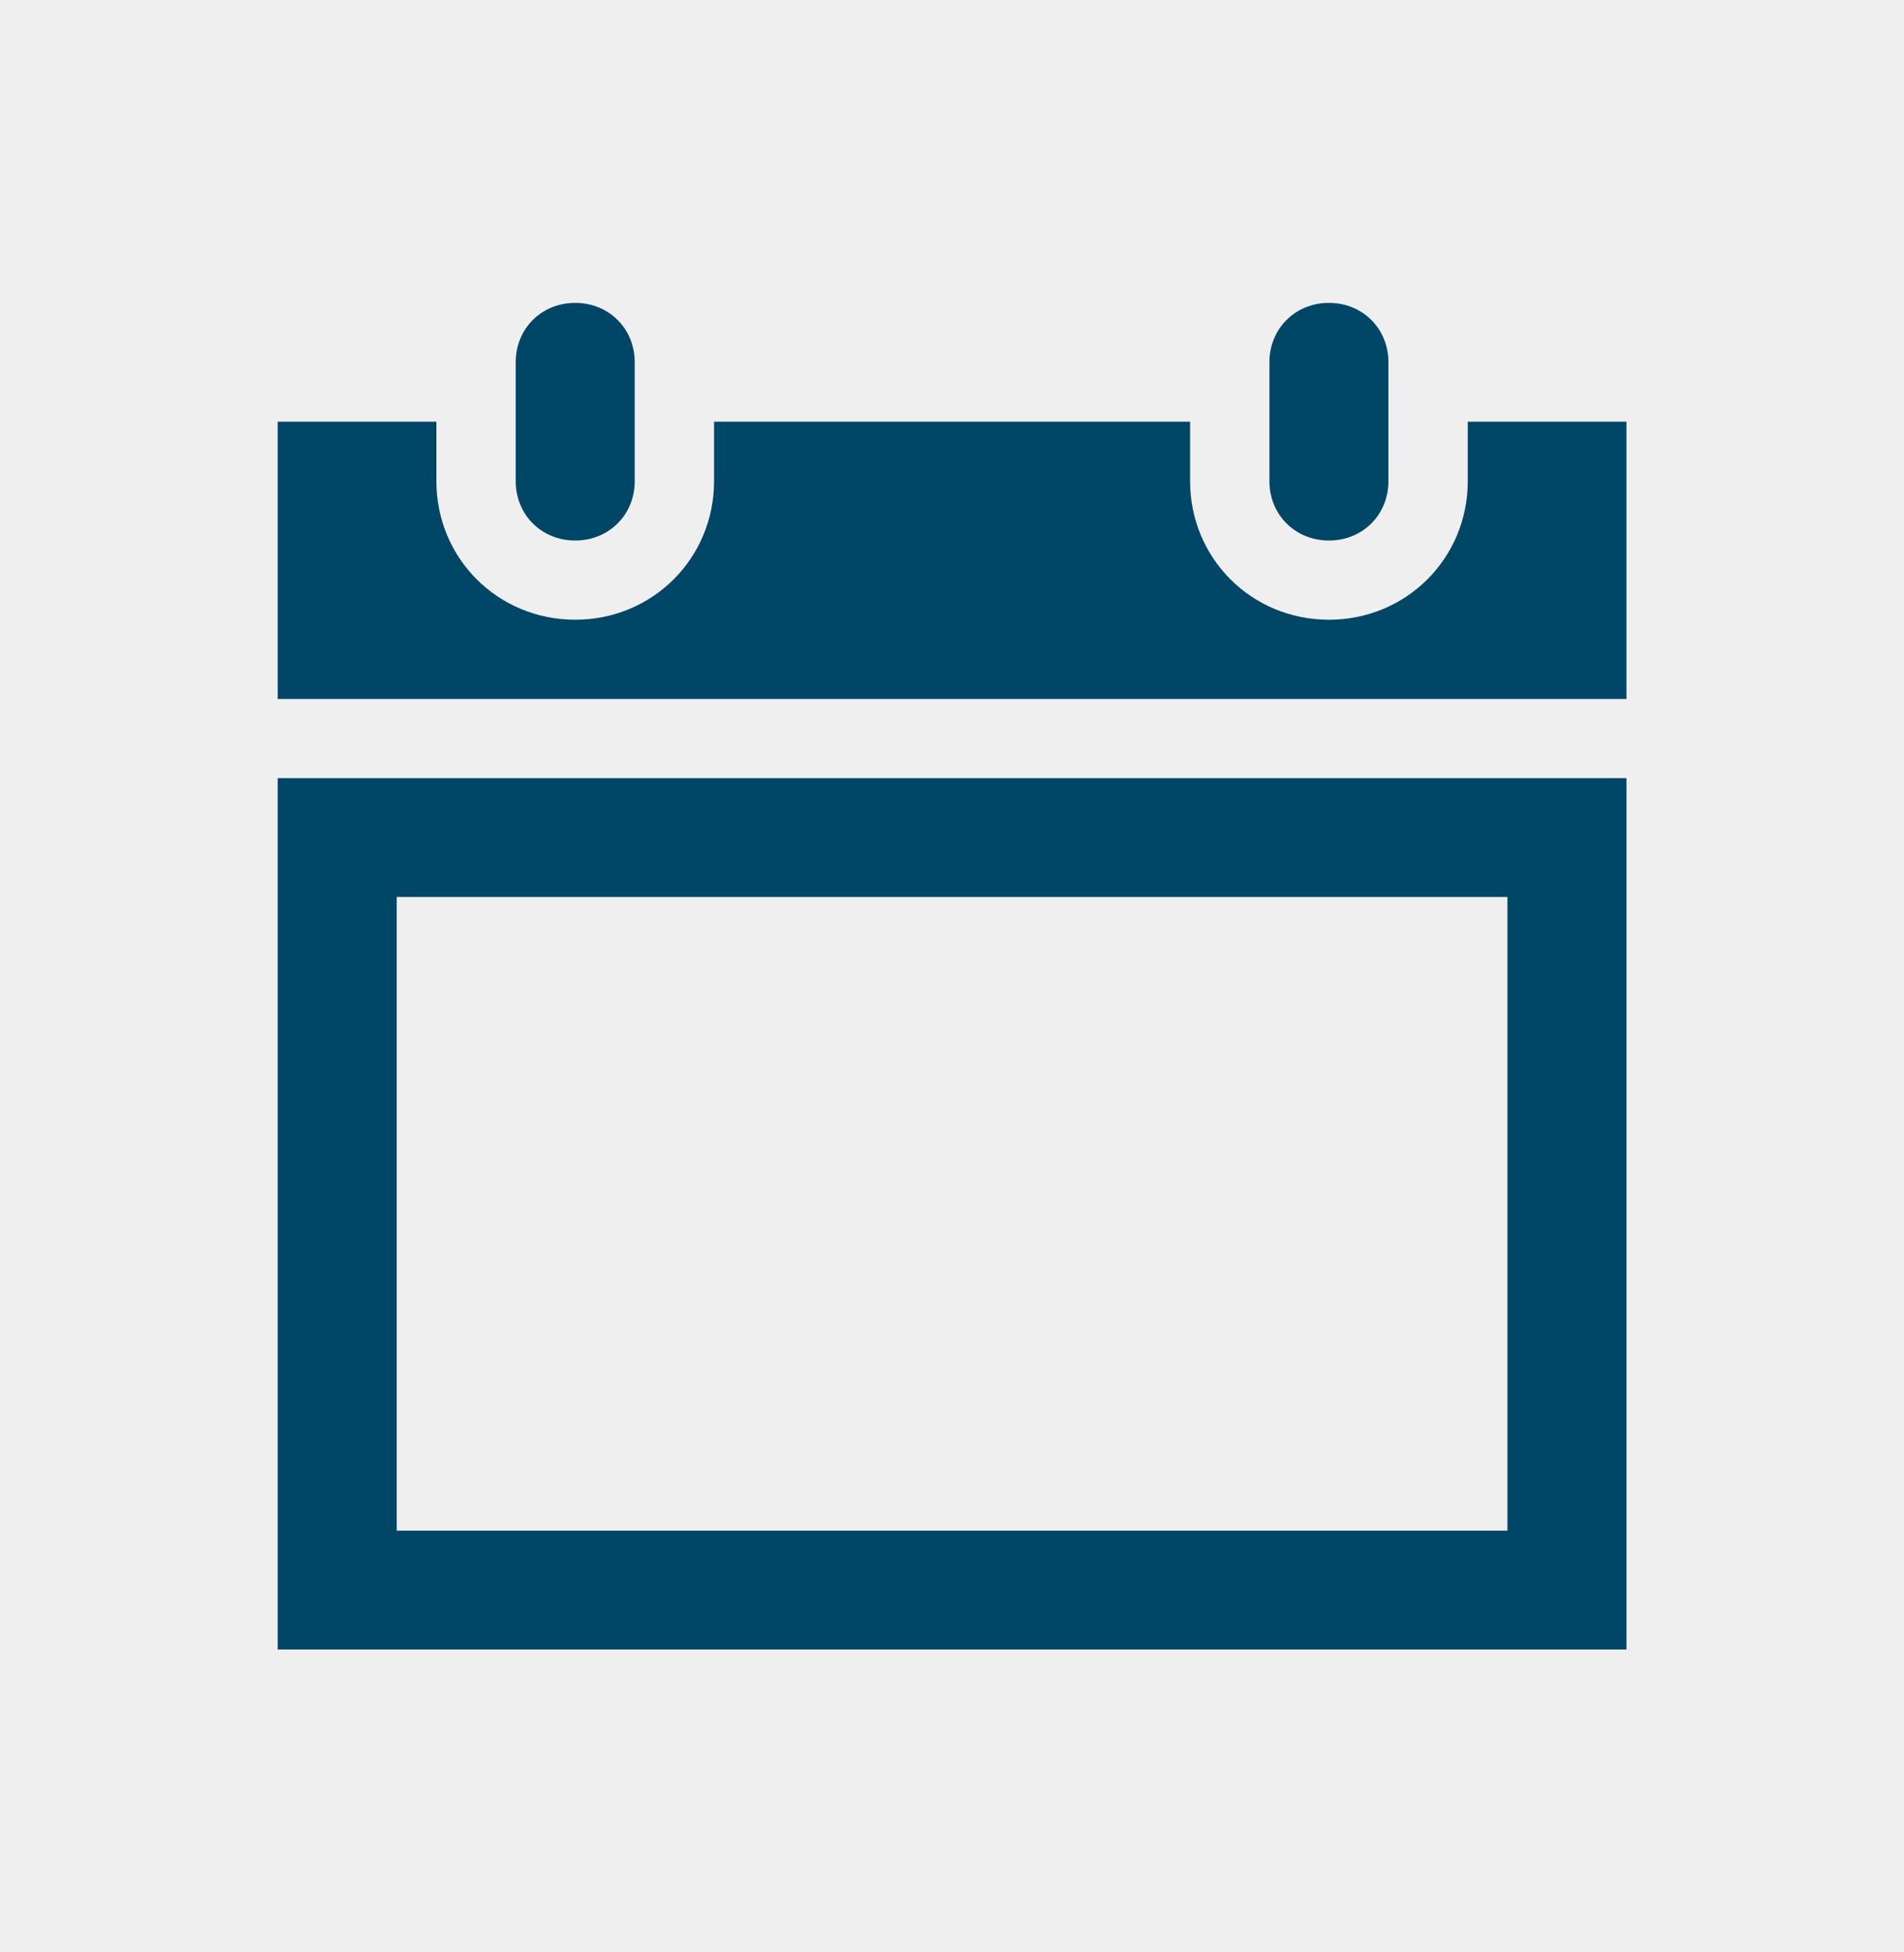
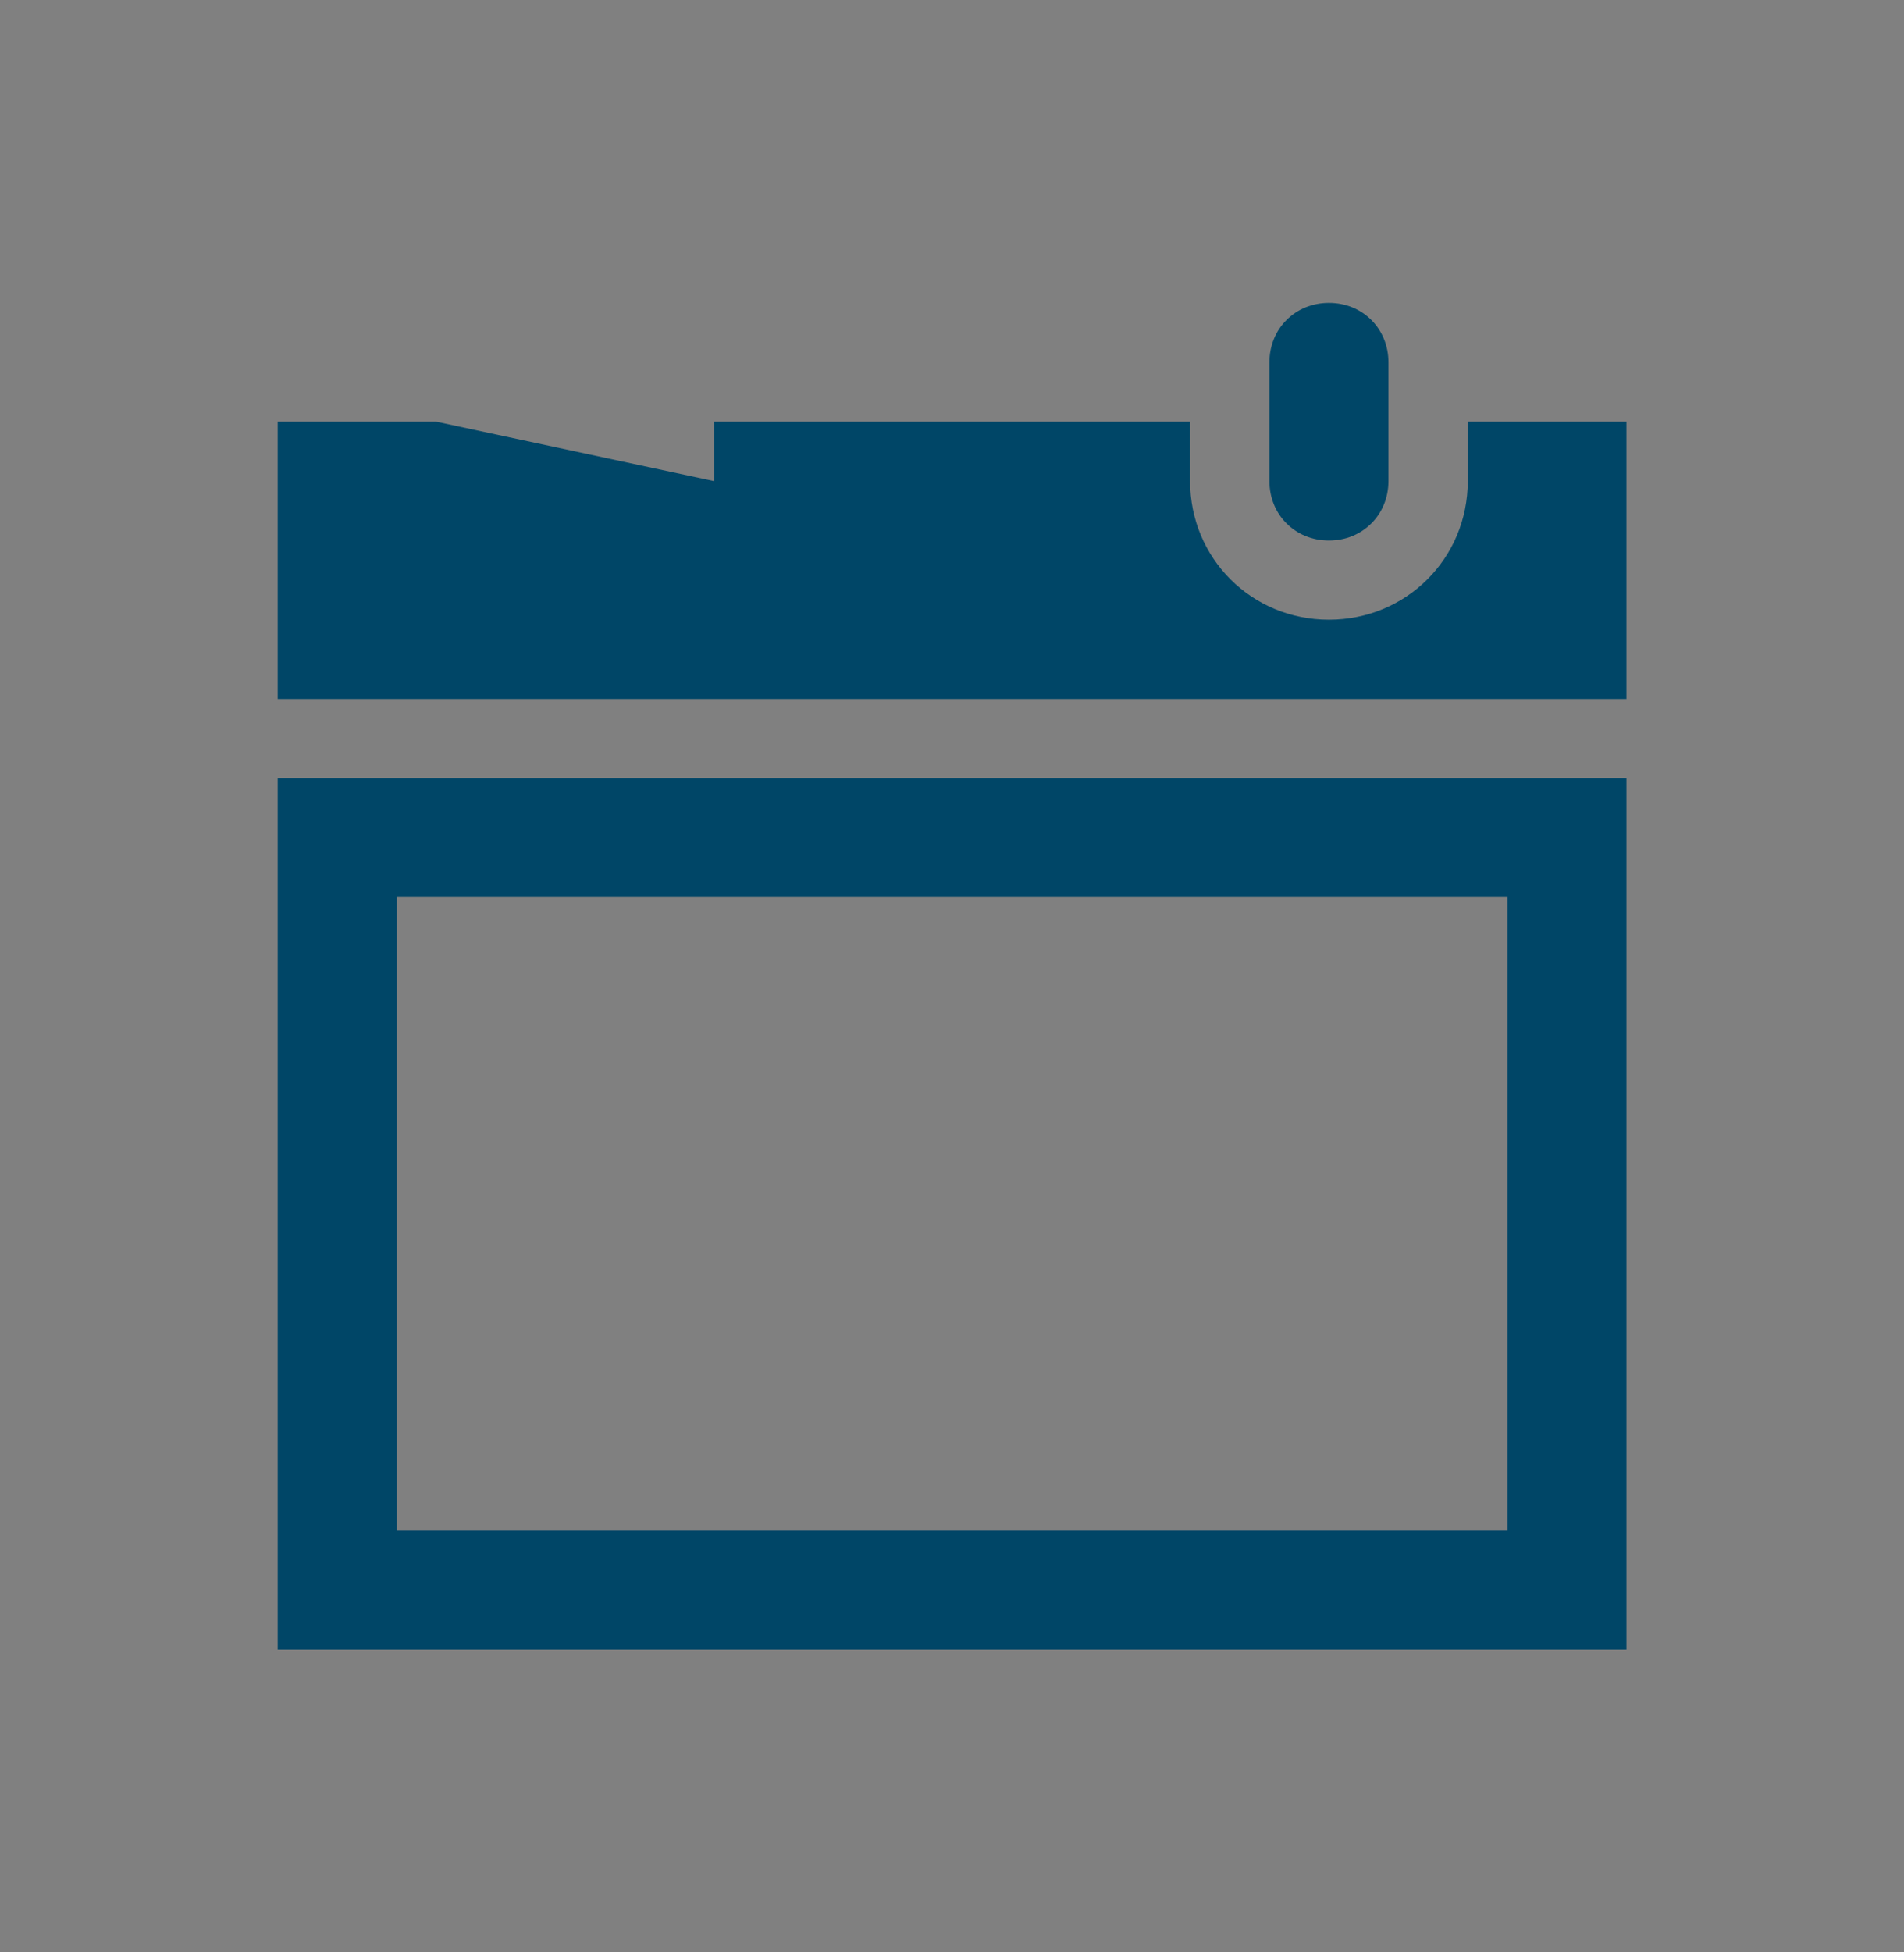
<svg xmlns="http://www.w3.org/2000/svg" width="520" height="533" xml:space="preserve" overflow="hidden">
  <rect width="100%" height="100%" fill="#808080" stroke="none" />
  <defs>
    <clipPath id="clip0">
      <rect x="2116" y="296" width="520" height="533" />
    </clipPath>
  </defs>
  <g clip-path="url(#clip0)" transform="translate(-2116 -296)">
-     <rect x="2116" y="296" width="520" height="533" fill="#EFEFEF" />
    <g>
      <g>
        <g>
-           <path d="M156.781 140.563C165.972 140.563 173 133.534 173 124.344L173 91.906C173 82.716 165.972 75.688 156.781 75.688 147.591 75.688 140.563 82.716 140.563 91.906L140.563 124.344C140.563 133.534 147.591 140.563 156.781 140.563Z" fill="#004667" transform="matrix(1.002 0 0 1 2116 303)" />
          <path d="M108.125 237.875 410.875 237.875 410.875 410.875 108.125 410.875 108.125 237.875ZM75.688 443.313 443.313 443.313 443.313 205.438 75.688 205.438 75.688 443.313Z" fill="#004667" transform="matrix(1.002 0 0 1 2116 303)" />
          <path d="M362.219 140.563C371.409 140.563 378.438 133.534 378.438 124.344L378.438 91.906C378.438 82.716 371.409 75.688 362.219 75.688 353.028 75.688 346 82.716 346 91.906L346 124.344C346 133.534 353.028 140.563 362.219 140.563Z" fill="#004667" transform="matrix(1.002 0 0 1 2116 303)" />
-           <path d="M400.063 108.125 400.063 124.344C400.063 145.428 383.303 162.188 362.219 162.188 341.134 162.188 324.375 145.428 324.375 124.344L324.375 108.125 194.625 108.125 194.625 124.344C194.625 145.428 177.866 162.188 156.781 162.188 135.697 162.188 118.938 145.428 118.938 124.344L118.938 108.125 75.688 108.125 75.688 183.813 443.313 183.813 443.313 108.125 400.063 108.125Z" fill="#004667" transform="matrix(1.002 0 0 1 2116 303)" />
+           <path d="M400.063 108.125 400.063 124.344C400.063 145.428 383.303 162.188 362.219 162.188 341.134 162.188 324.375 145.428 324.375 124.344L324.375 108.125 194.625 108.125 194.625 124.344L118.938 108.125 75.688 108.125 75.688 183.813 443.313 183.813 443.313 108.125 400.063 108.125Z" fill="#004667" transform="matrix(1.002 0 0 1 2116 303)" />
        </g>
      </g>
    </g>
  </g>
</svg>